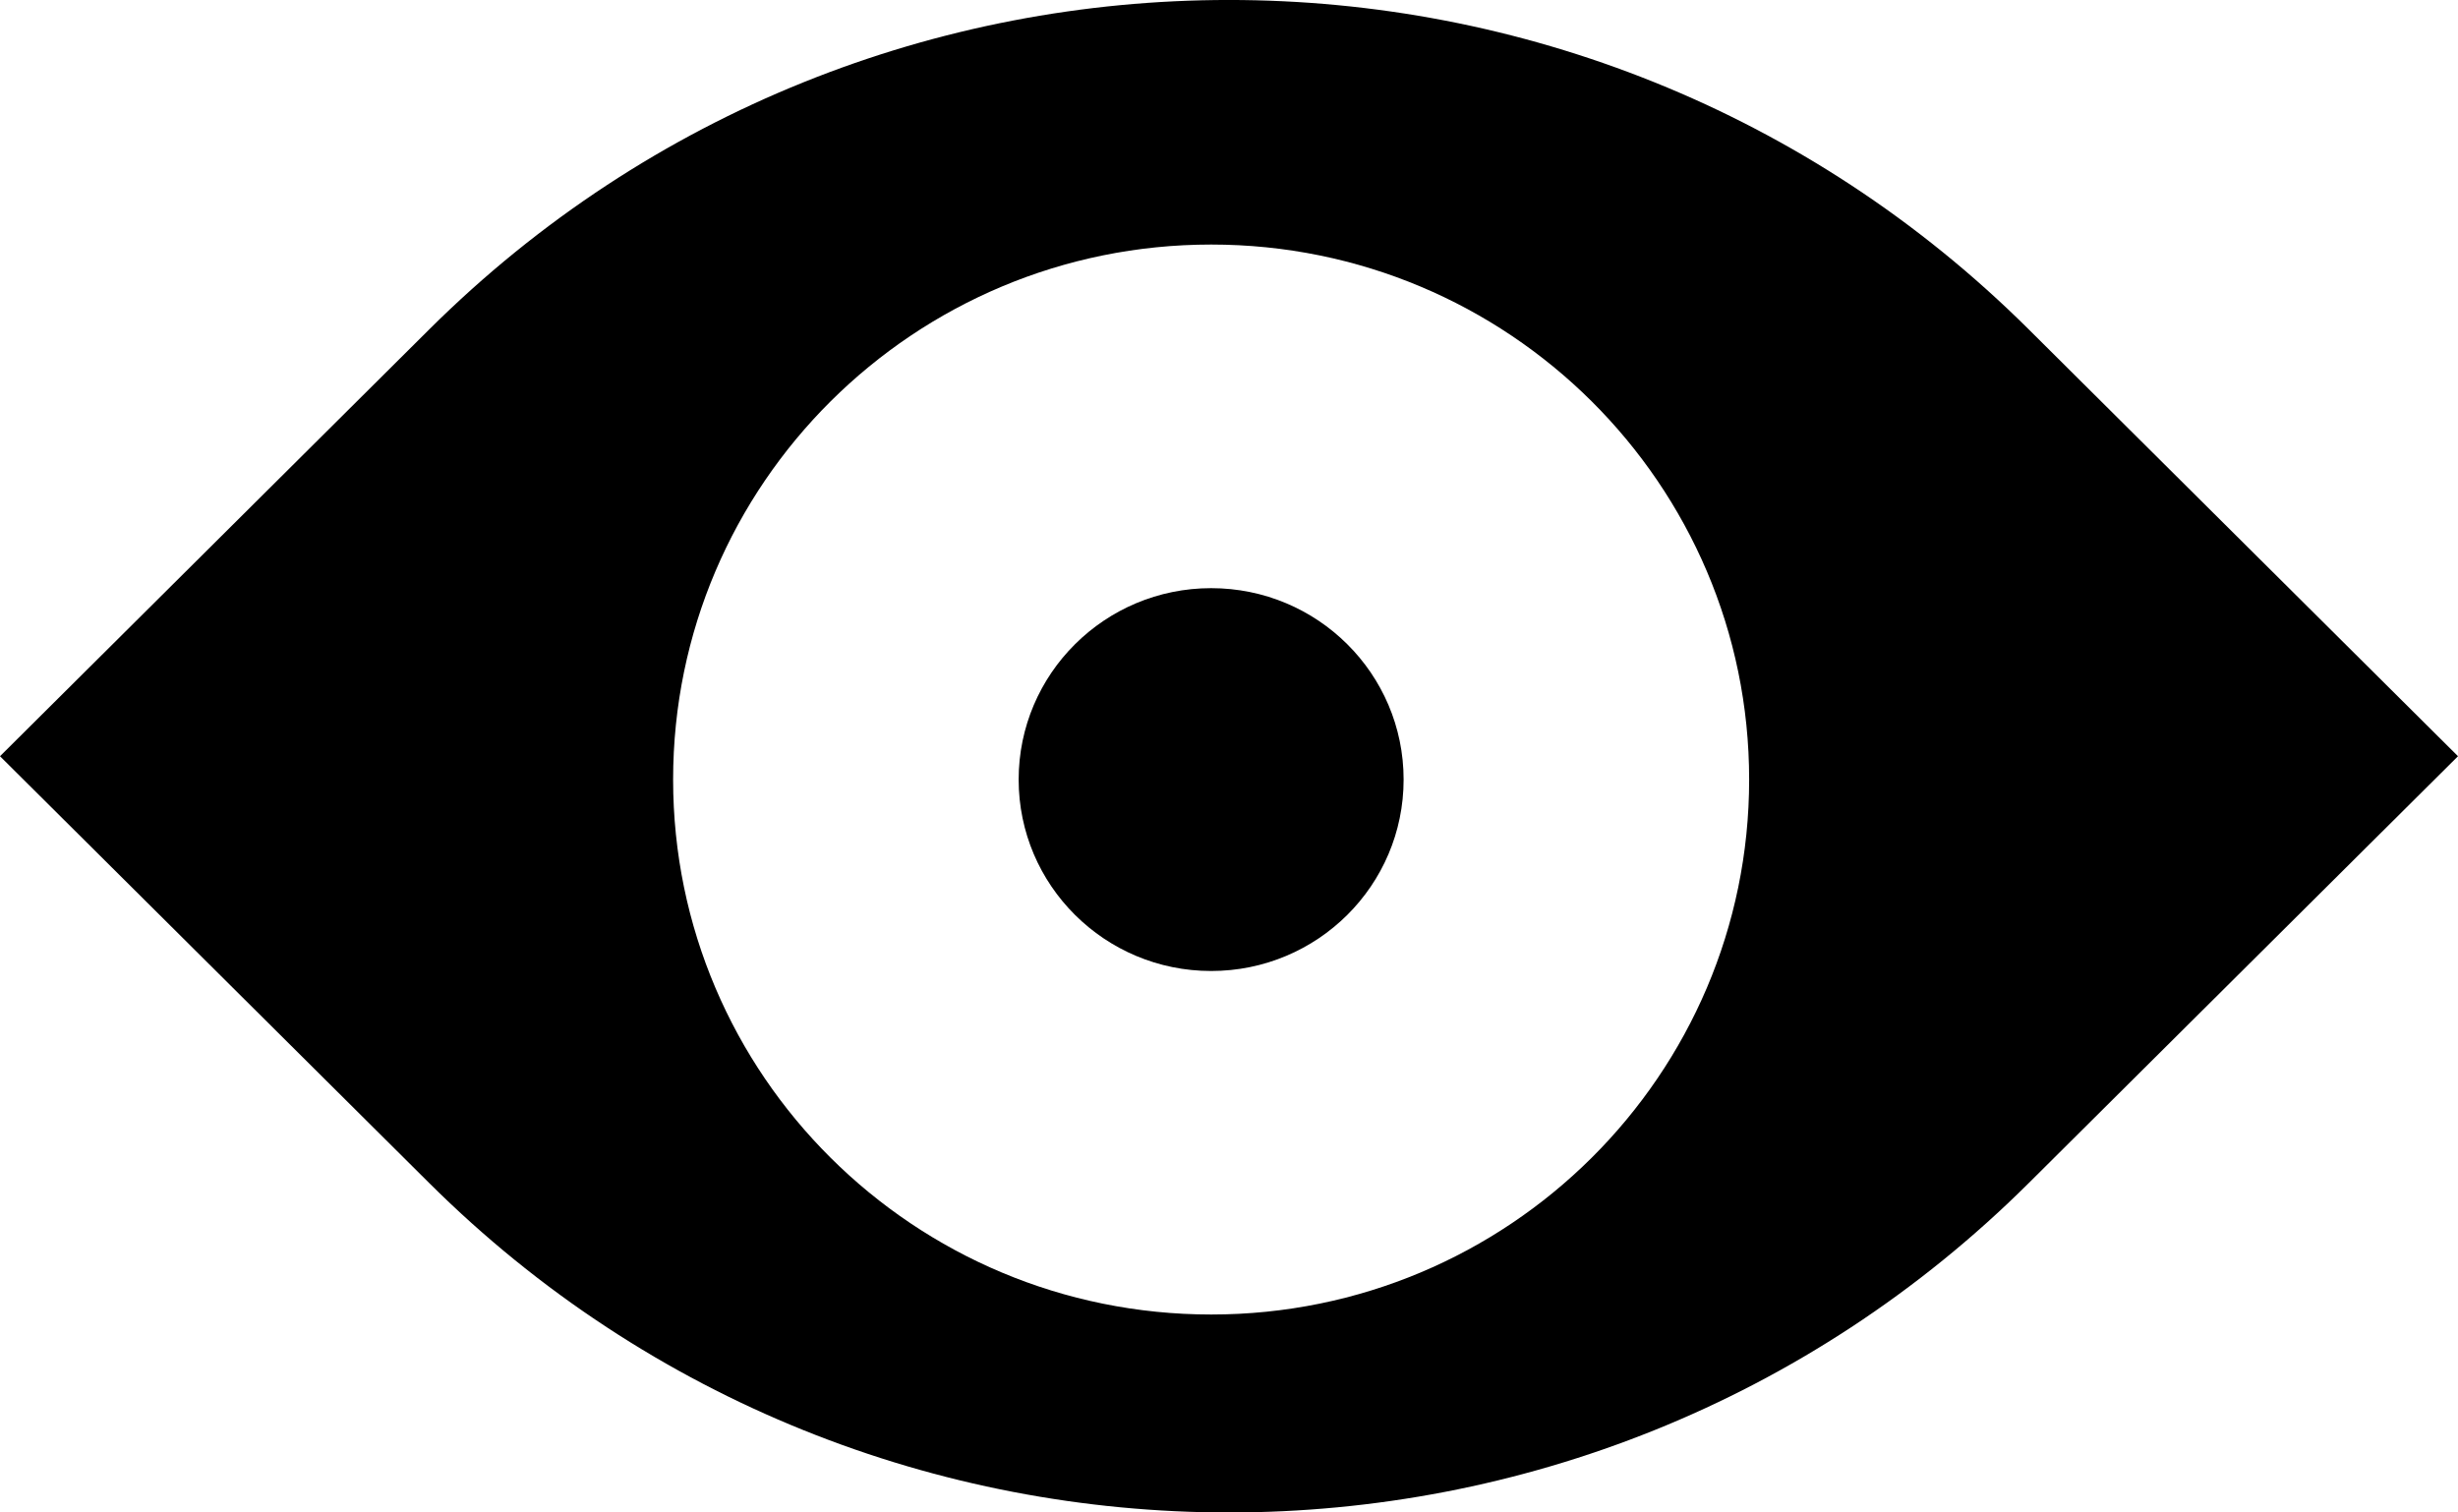
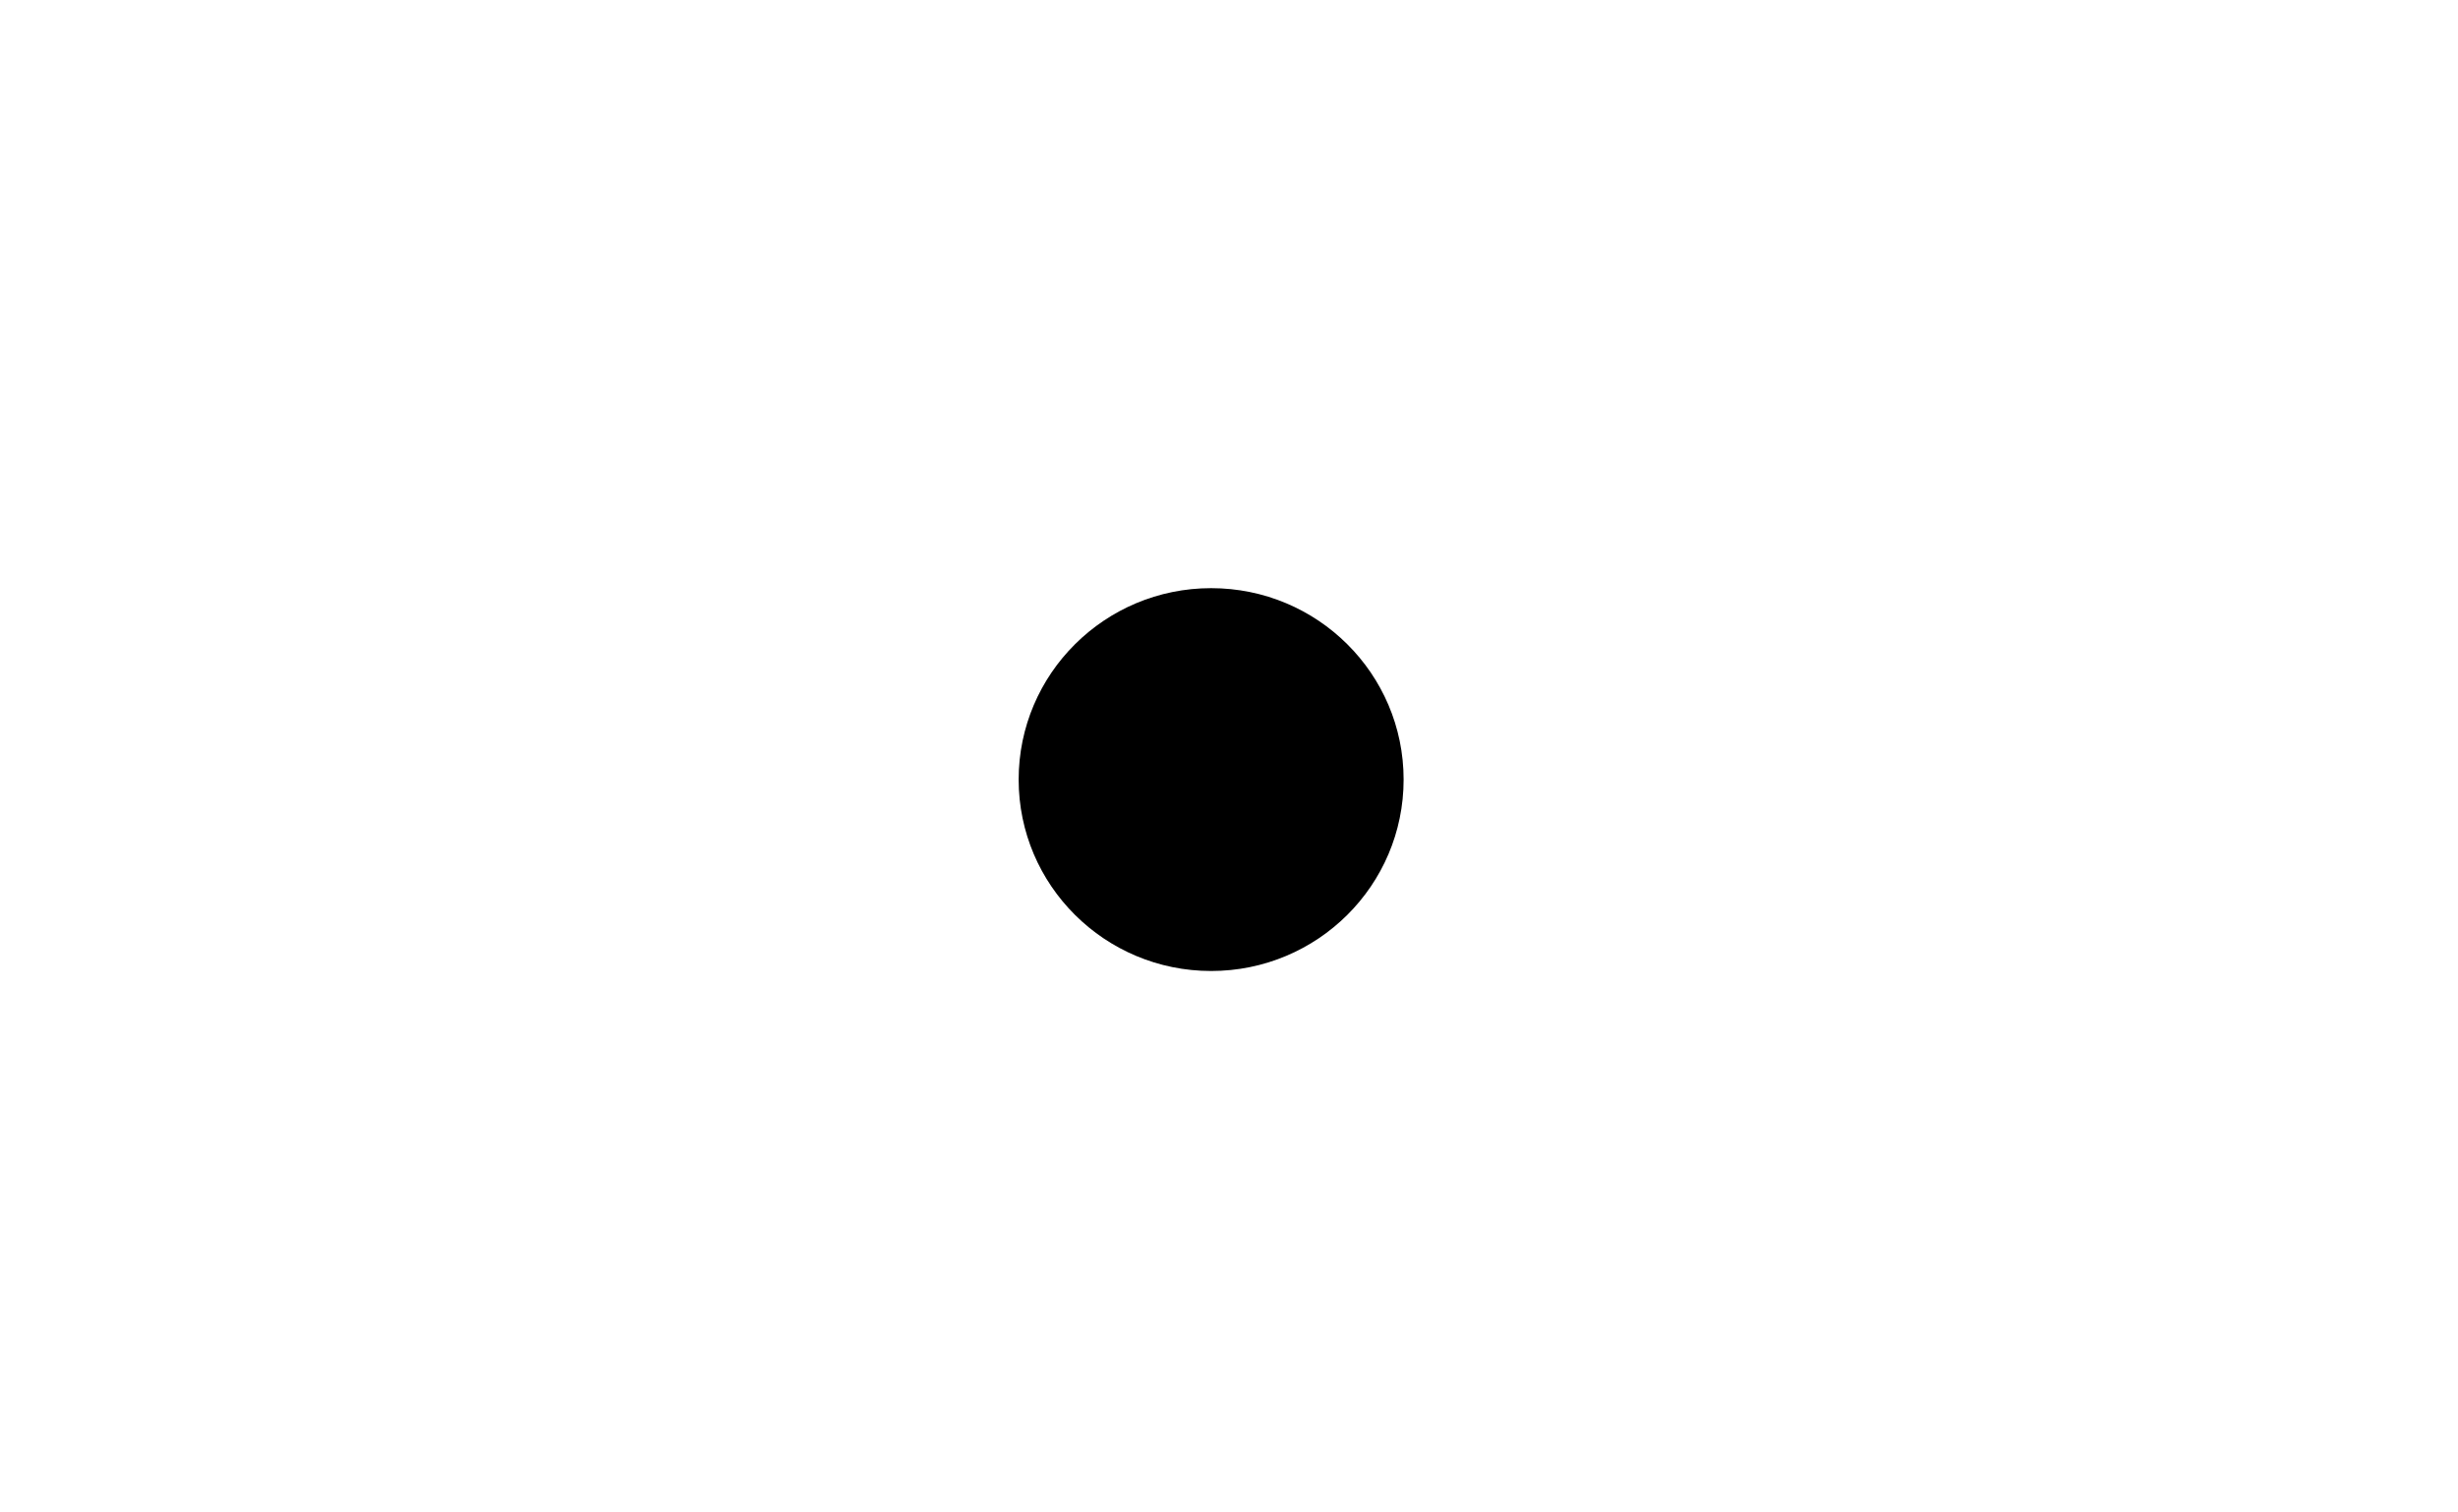
<svg xmlns="http://www.w3.org/2000/svg" width="26px" height="16px" viewBox="0 0 26 16" version="1.1">
  <title>Group 19</title>
  <g id="Desktop---Black" stroke="none" stroke-width="1" fill="none" fill-rule="evenodd">
    <g id="03.02-Works" transform="translate(-729, -847)" fill="#000000">
      <g id="01" transform="translate(130, 689)">
        <g id="Group-7-Copy-2" transform="translate(463, 33)">
          <g id="Group-4" transform="translate(111, 95)">
            <g id="Group-19" transform="translate(25, 30)">
-               <path d="M21.46,3.485 L26,8 C25.843,8.156 25.725,8.274 25.646,8.352 C24.716,9.277 23.32,10.665 21.46,12.515 C16.787,17.162 9.212,17.162 4.54,12.515 L0,8 L4.54,3.485 C9.212,-1.162 16.787,-1.162 21.46,3.485 Z M12.812,2.587 C9.668,2.587 7.12,5.121 7.12,8.247 C7.12,11.373 9.668,13.906 12.812,13.906 C15.954,13.906 18.502,11.373 18.502,8.247 C18.502,5.121 15.954,2.587 12.812,2.587 Z" id="Combined-Shape" />
              <path d="M10.775,8.247 C10.775,7.128 11.687,6.222 12.811,6.222 C13.936,6.222 14.847,7.128 14.847,8.247 C14.847,9.366 13.936,10.272 12.811,10.272 C11.687,10.272 10.775,9.366 10.775,8.247 Z" id="Stroke-1" />
            </g>
          </g>
        </g>
      </g>
    </g>
  </g>
</svg>